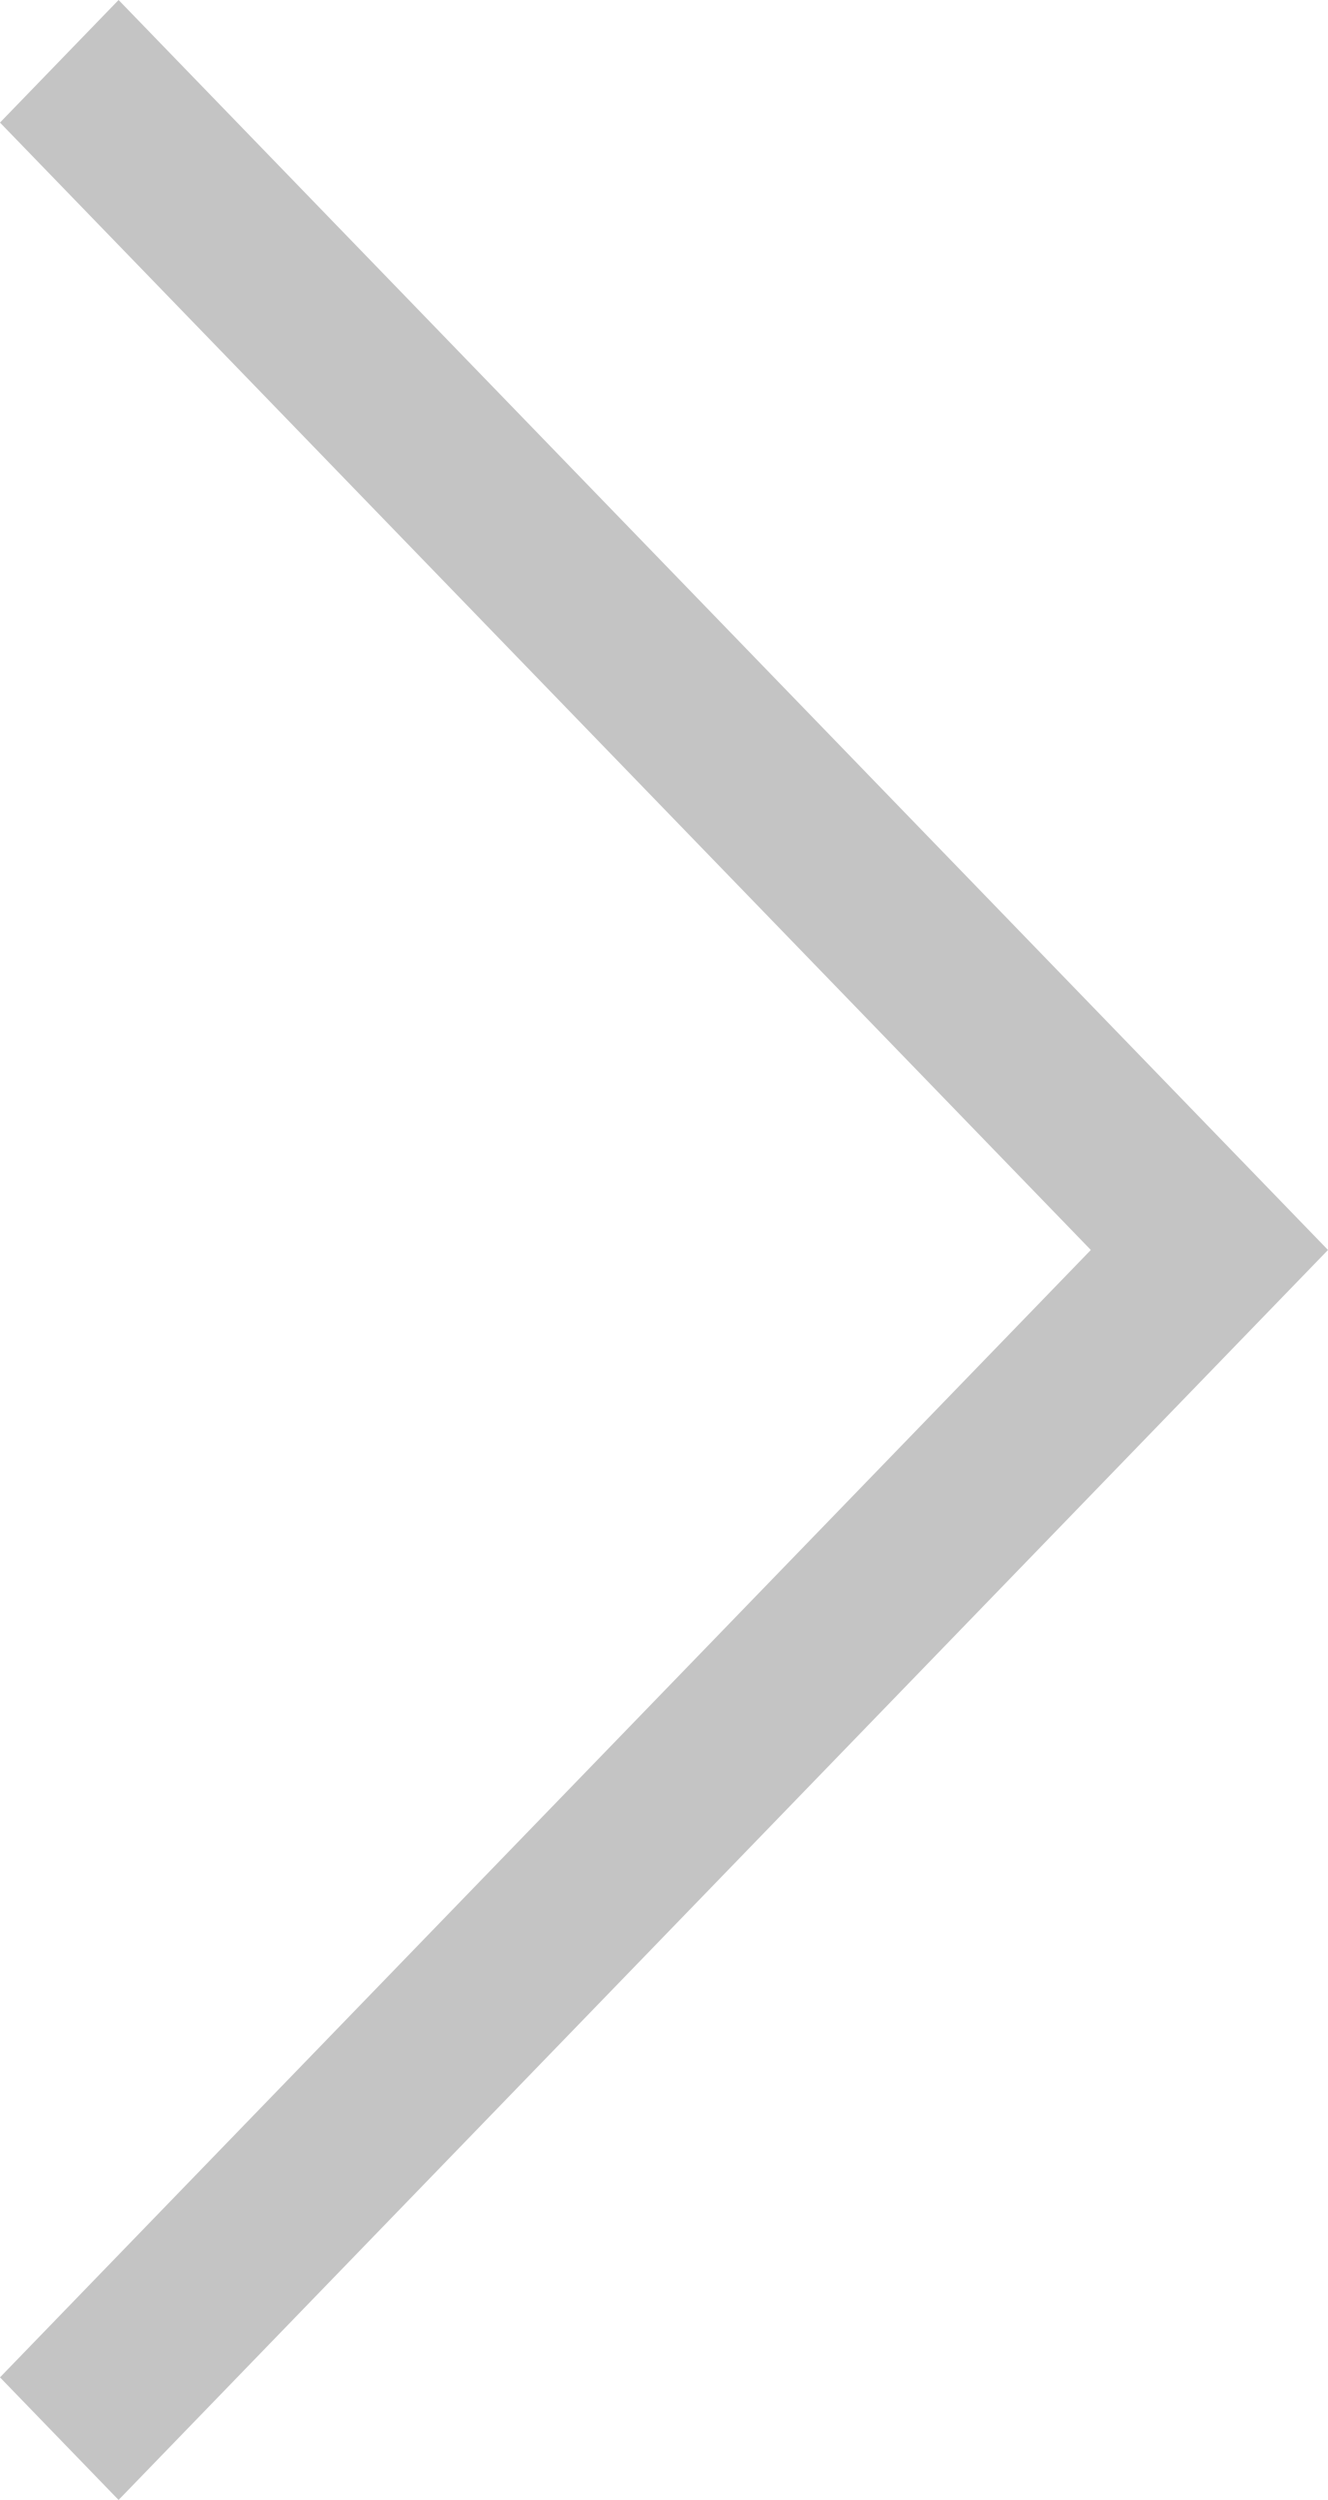
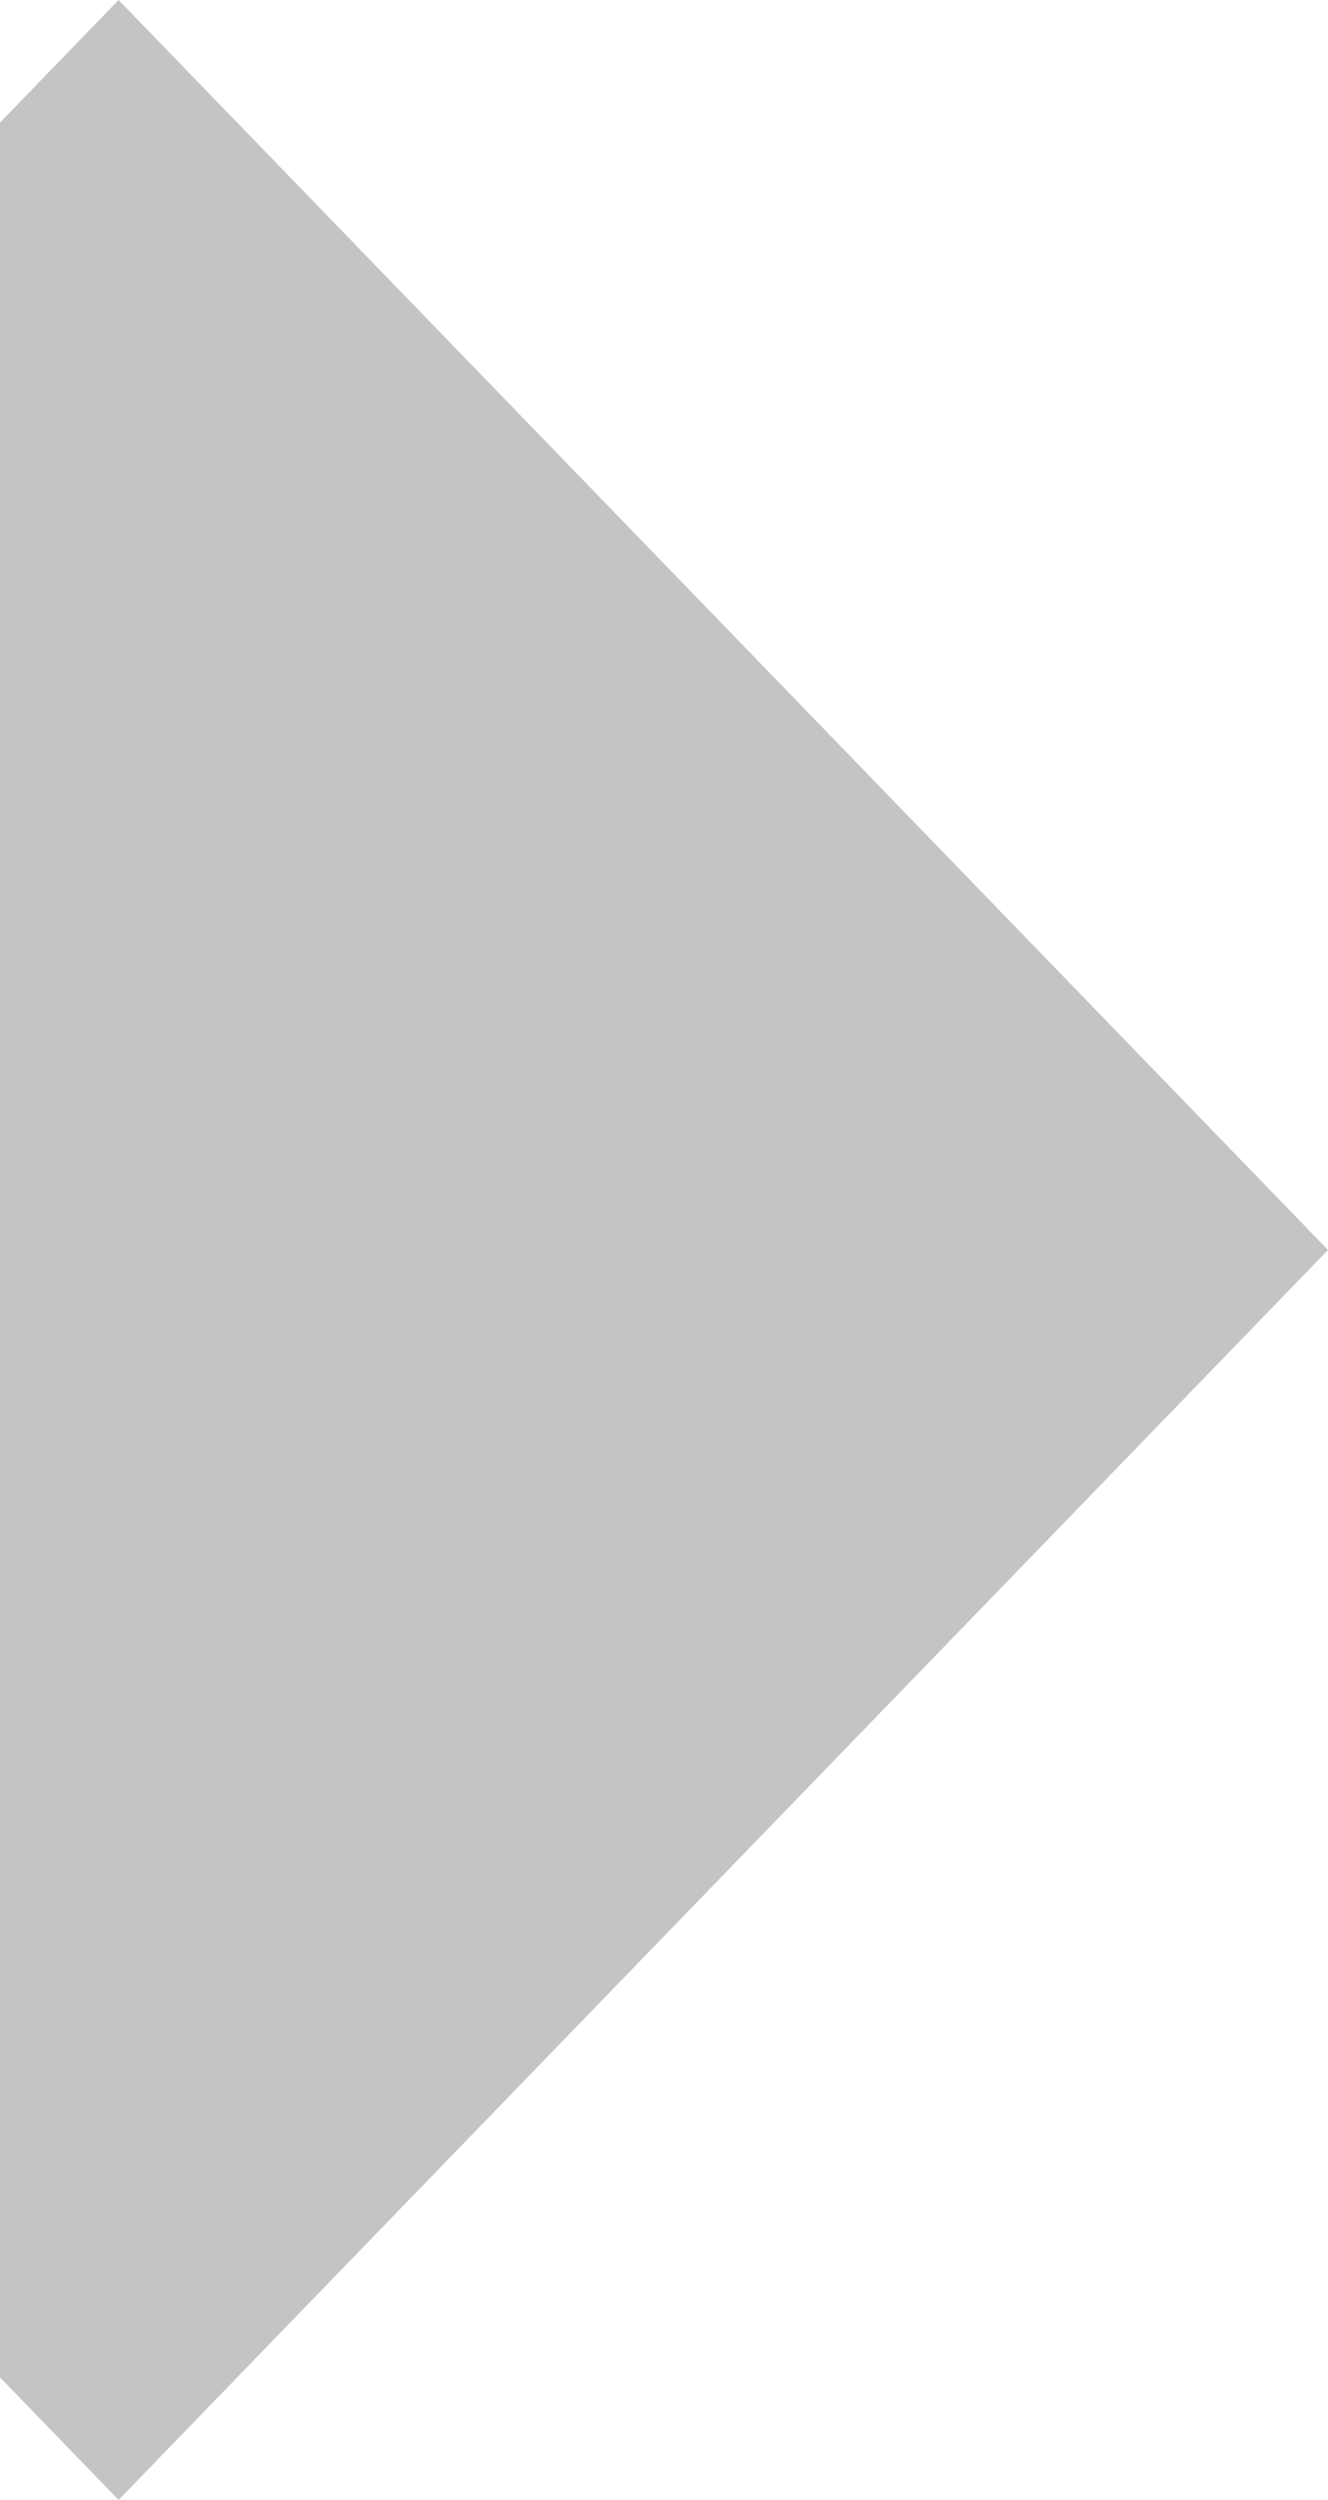
<svg xmlns="http://www.w3.org/2000/svg" width="17" height="32" viewBox="0 0 17 32" fill="none">
-   <path d="M1.518 32L17 16L1.518 -1.35349e-06L2.6604e-06 1.569L13.964 16L1.37134e-07 30.431L1.518 32Z" fill="#C4C4C4" />
+   <path d="M1.518 32L17 16L1.518 -1.35349e-06L2.6604e-06 1.569L1.37134e-07 30.431L1.518 32Z" fill="#C4C4C4" />
</svg>